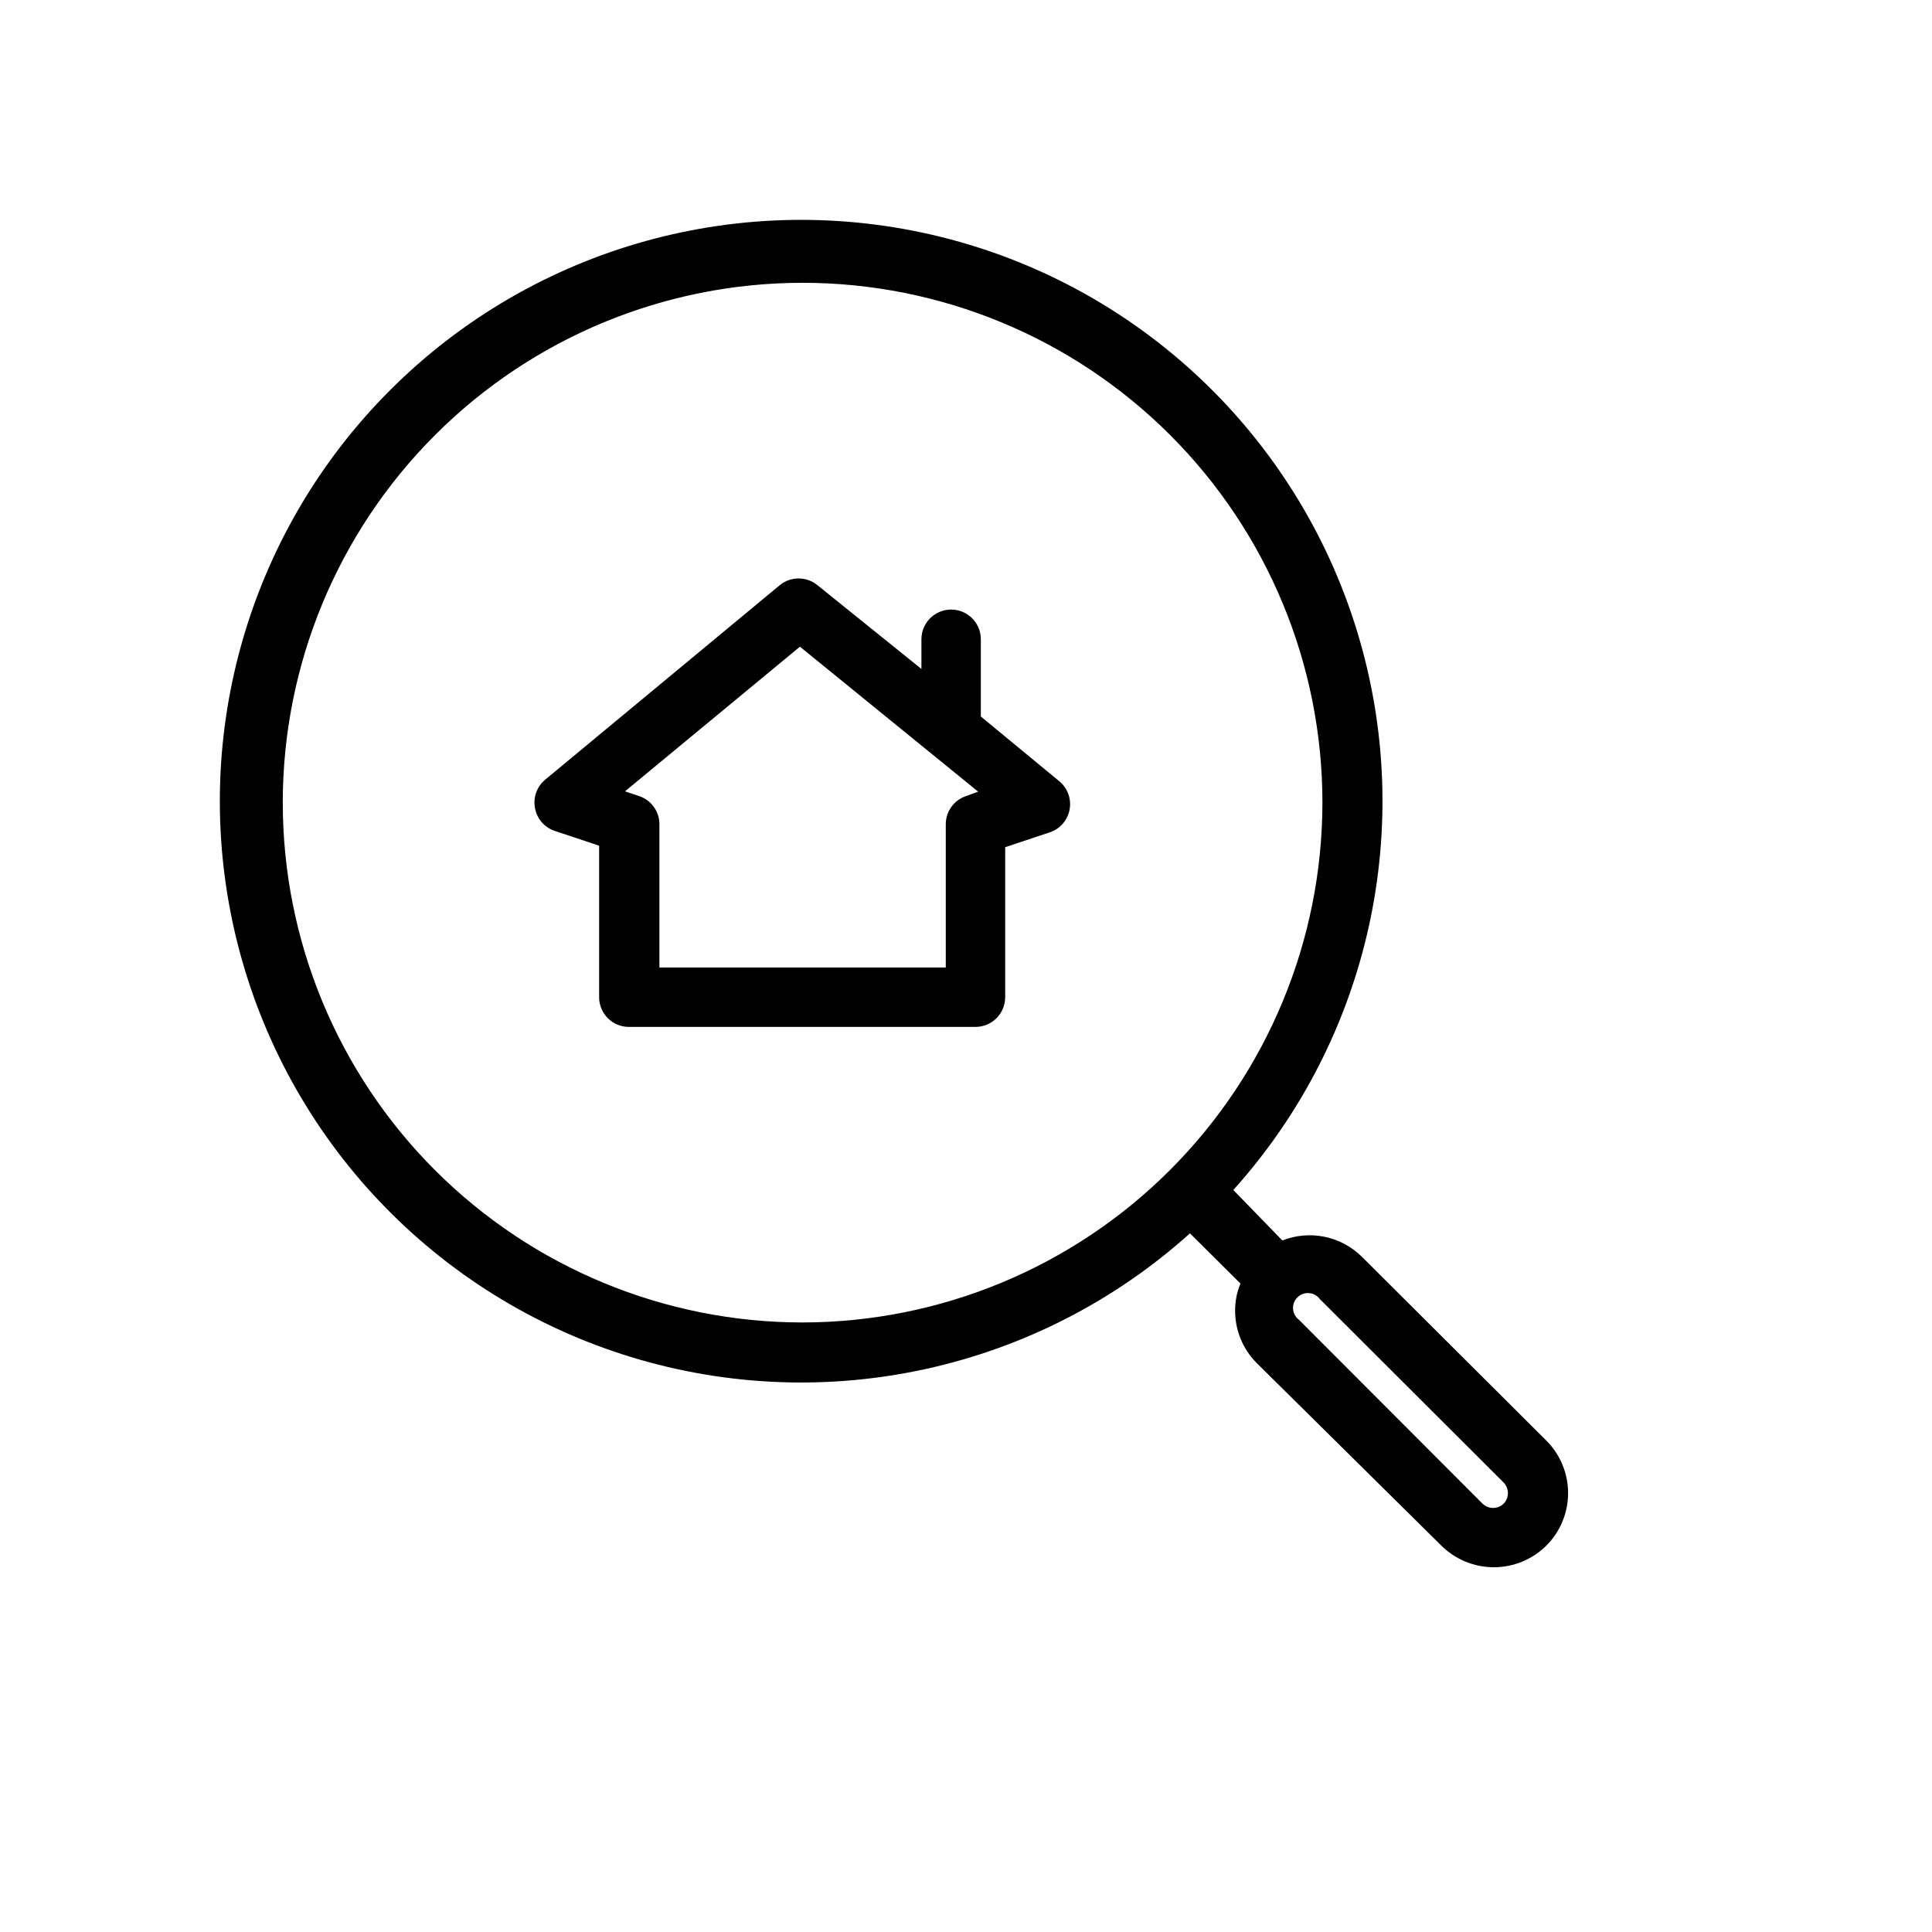
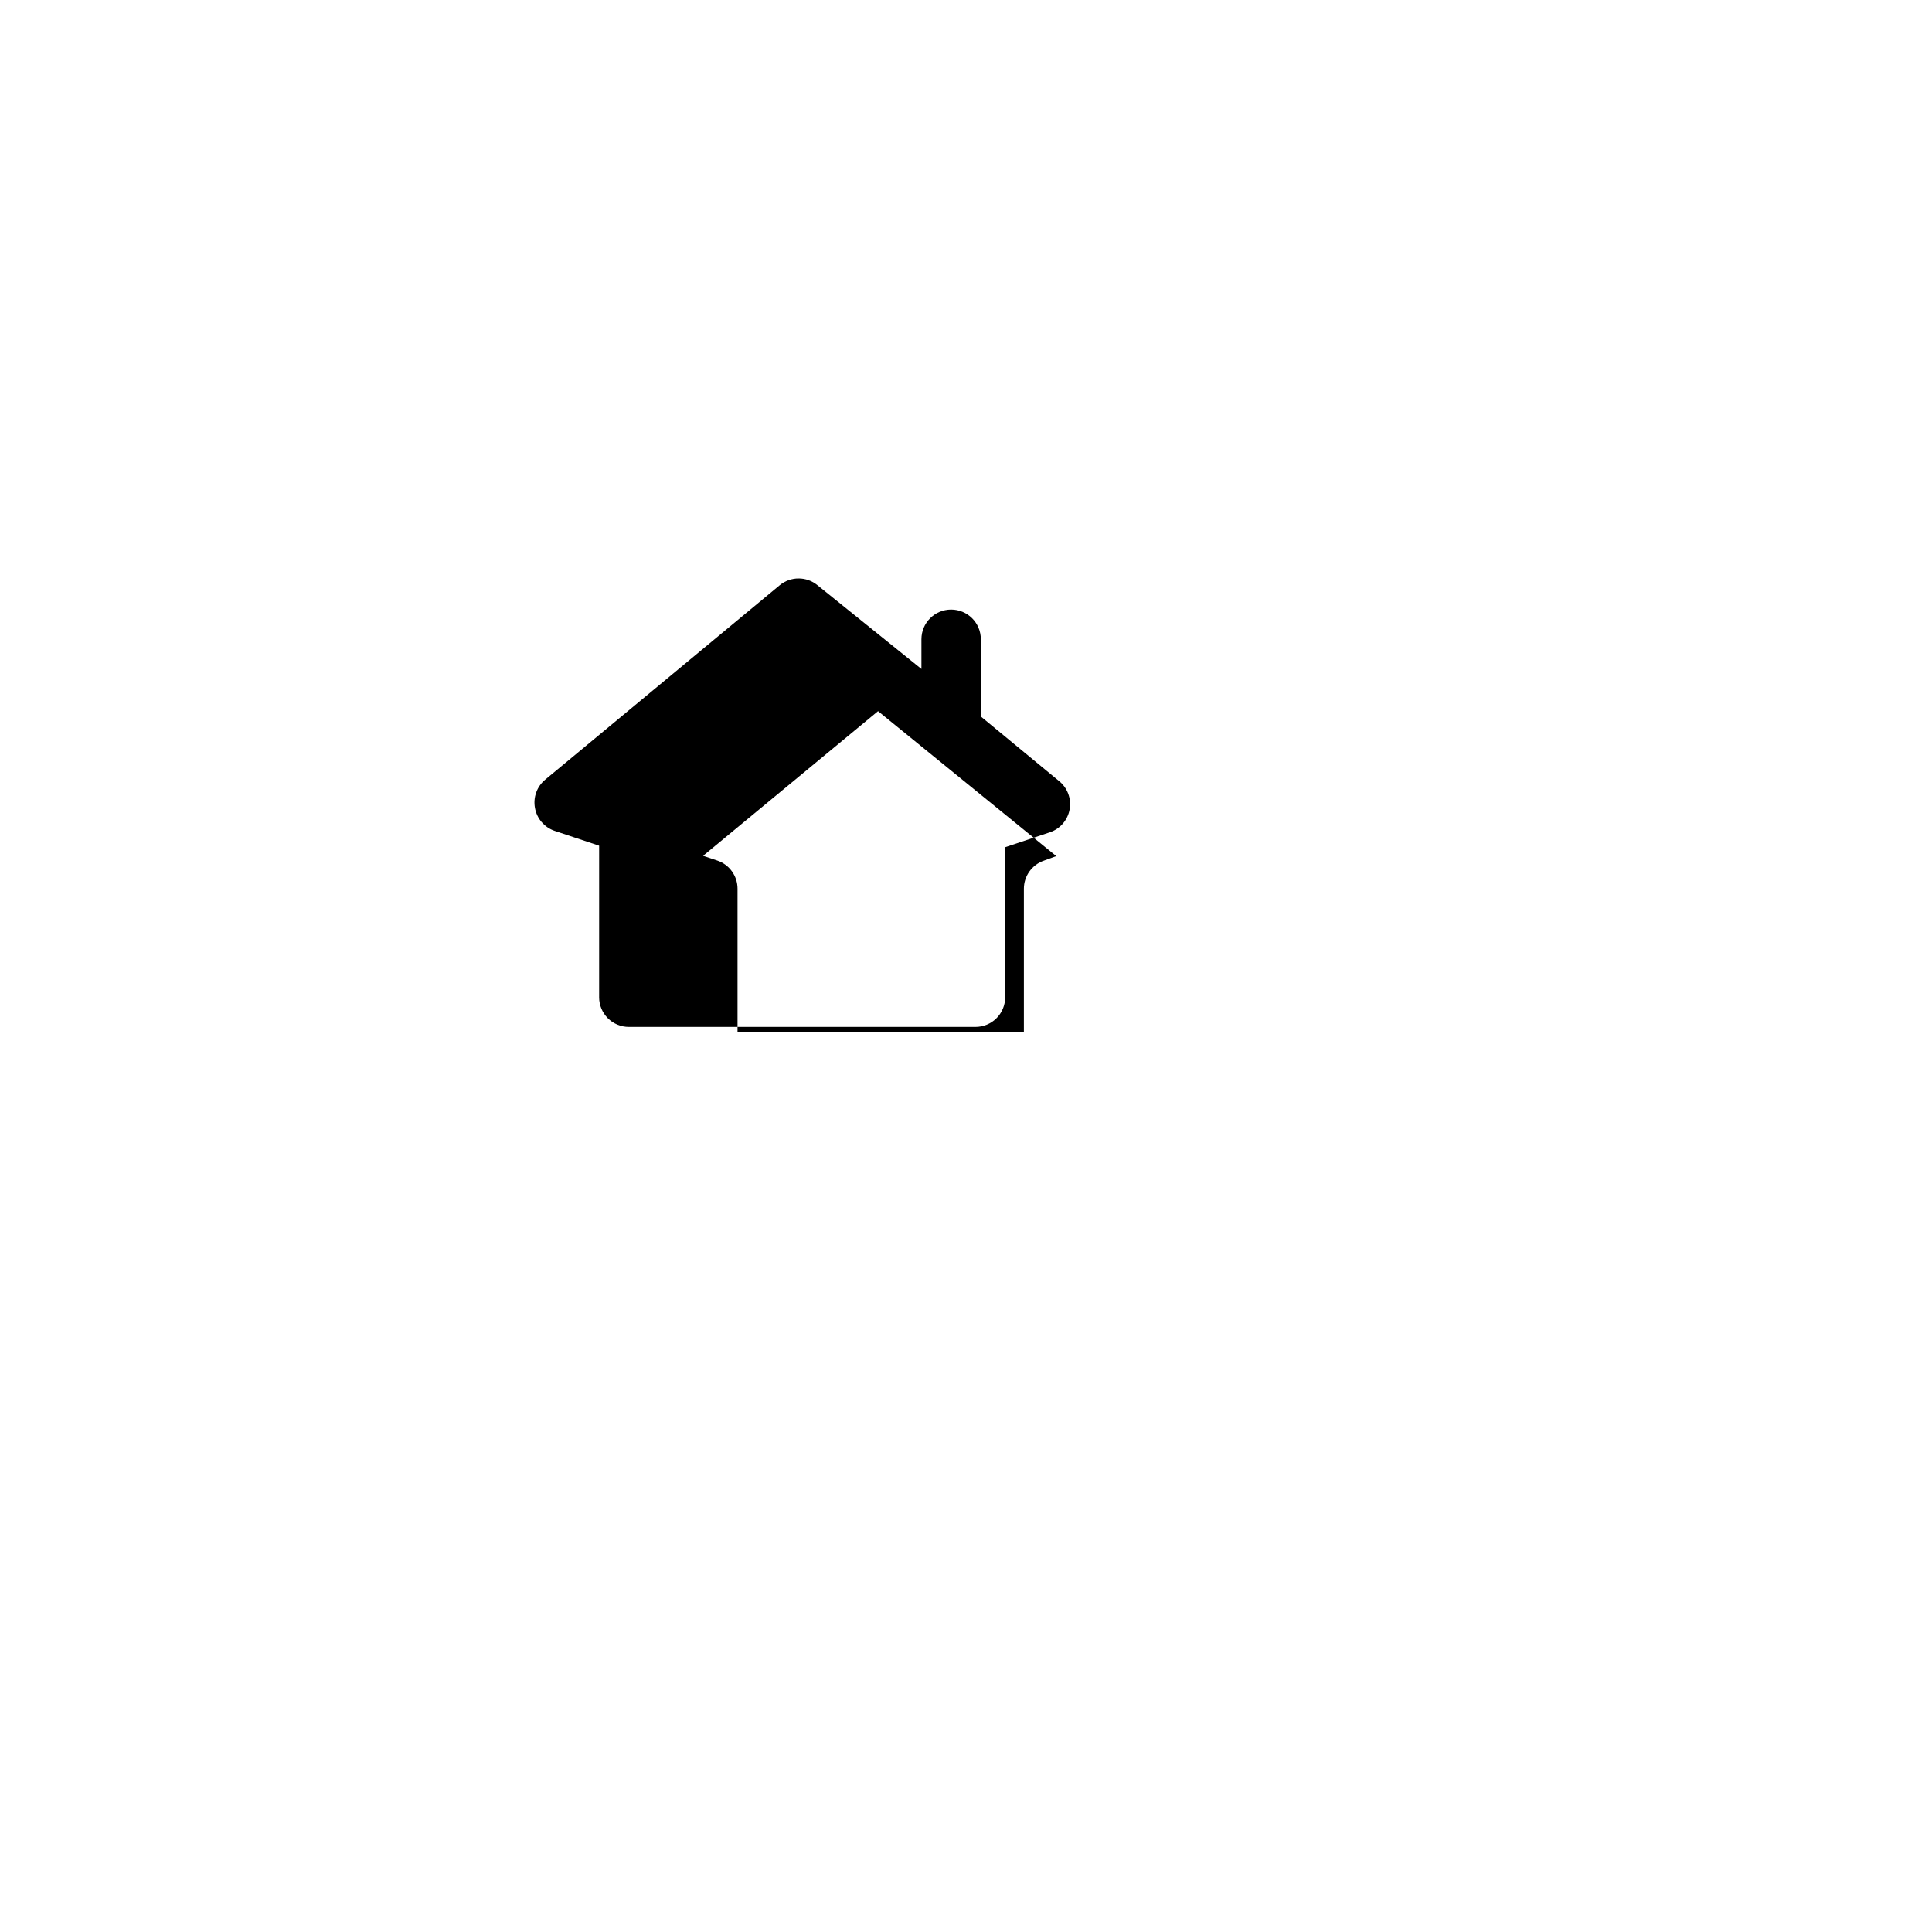
<svg xmlns="http://www.w3.org/2000/svg" fill="#000000" width="800px" height="800px" version="1.1" viewBox="144 144 512 512">
  <g>
-     <path d="m504.93 477.07c-2.715-2.695-6.156-4.539-9.906-5.309-3.746-0.77-7.637-0.43-11.191 0.977l-12.988-13.379c36.164-40.199 48.605-96.414 32.781-148.12-15.824-51.703-57.594-91.328-110.06-104.4s-107.95 2.316-146.18 40.551c-38.234 38.234-53.625 93.715-40.551 146.18s52.699 94.238 104.4 110.06c51.707 15.824 107.92 3.383 148.12-32.781l13.383 13.305h-0.004c-0.945 2.266-1.426 4.703-1.414 7.16-0.02 5.227 2.051 10.242 5.746 13.934l48.883 48.336c3.703 3.684 8.715 5.75 13.934 5.75 5.223 0 10.234-2.066 13.934-5.75 3.68-3.688 5.742-8.688 5.742-13.895s-2.062-10.207-5.742-13.895zm-148.23 17.395c-36.535 0-71.578-14.512-97.41-40.348-25.836-25.836-40.352-60.875-40.352-97.41s14.516-71.578 40.352-97.41c25.832-25.836 60.875-40.352 97.41-40.352s71.574 14.516 97.41 40.352c25.836 25.832 40.348 60.875 40.348 97.41-0.039 36.523-14.566 71.539-40.395 97.363-25.824 25.828-60.84 40.355-97.363 40.395zm185.78 48.02h-0.004c-1.555 1.512-4.031 1.512-5.586 0l-48.648-48.727h-0.004c-0.91-0.684-1.48-1.73-1.562-2.871-0.082-1.137 0.336-2.254 1.145-3.059 0.805-0.809 1.922-1.227 3.059-1.145 1.141 0.082 2.188 0.652 2.871 1.562l48.727 48.648v0.004c1.512 1.555 1.512 4.031 0 5.586z" />
-     <path d="m403.93 333.88v-20.469c0-4.348-3.523-7.871-7.871-7.871s-7.871 3.523-7.871 7.871v7.871l-27.555-22.199c-2.902-2.387-7.09-2.387-9.996 0l-62.188 51.562c-2.18 1.828-3.199 4.684-2.676 7.481 0.5 2.812 2.488 5.133 5.195 6.059l11.809 3.938v40.148h-0.004c0 2.086 0.832 4.09 2.309 5.566 1.477 1.477 3.477 2.305 5.566 2.305h91.863c2.09 0 4.094-0.828 5.566-2.305 1.477-1.477 2.309-3.481 2.309-5.566v-39.754l11.809-3.938c2.738-0.906 4.762-3.242 5.269-6.082 0.508-2.844-0.578-5.734-2.832-7.535zm-3.934 21.094c-3.207 1.086-5.363 4.098-5.356 7.481v37.941h-75.887v-37.941c0.012-3.383-2.144-6.394-5.352-7.481l-3.777-1.258 46.367-38.336 47.23 38.414z" />
+     <path d="m403.93 333.88v-20.469c0-4.348-3.523-7.871-7.871-7.871s-7.871 3.523-7.871 7.871v7.871l-27.555-22.199c-2.902-2.387-7.09-2.387-9.996 0l-62.188 51.562c-2.18 1.828-3.199 4.684-2.676 7.481 0.5 2.812 2.488 5.133 5.195 6.059l11.809 3.938v40.148h-0.004c0 2.086 0.832 4.09 2.309 5.566 1.477 1.477 3.477 2.305 5.566 2.305h91.863c2.09 0 4.094-0.828 5.566-2.305 1.477-1.477 2.309-3.481 2.309-5.566v-39.754l11.809-3.938c2.738-0.906 4.762-3.242 5.269-6.082 0.508-2.844-0.578-5.734-2.832-7.535m-3.934 21.094c-3.207 1.086-5.363 4.098-5.356 7.481v37.941h-75.887v-37.941c0.012-3.383-2.144-6.394-5.352-7.481l-3.777-1.258 46.367-38.336 47.23 38.414z" />
  </g>
</svg>